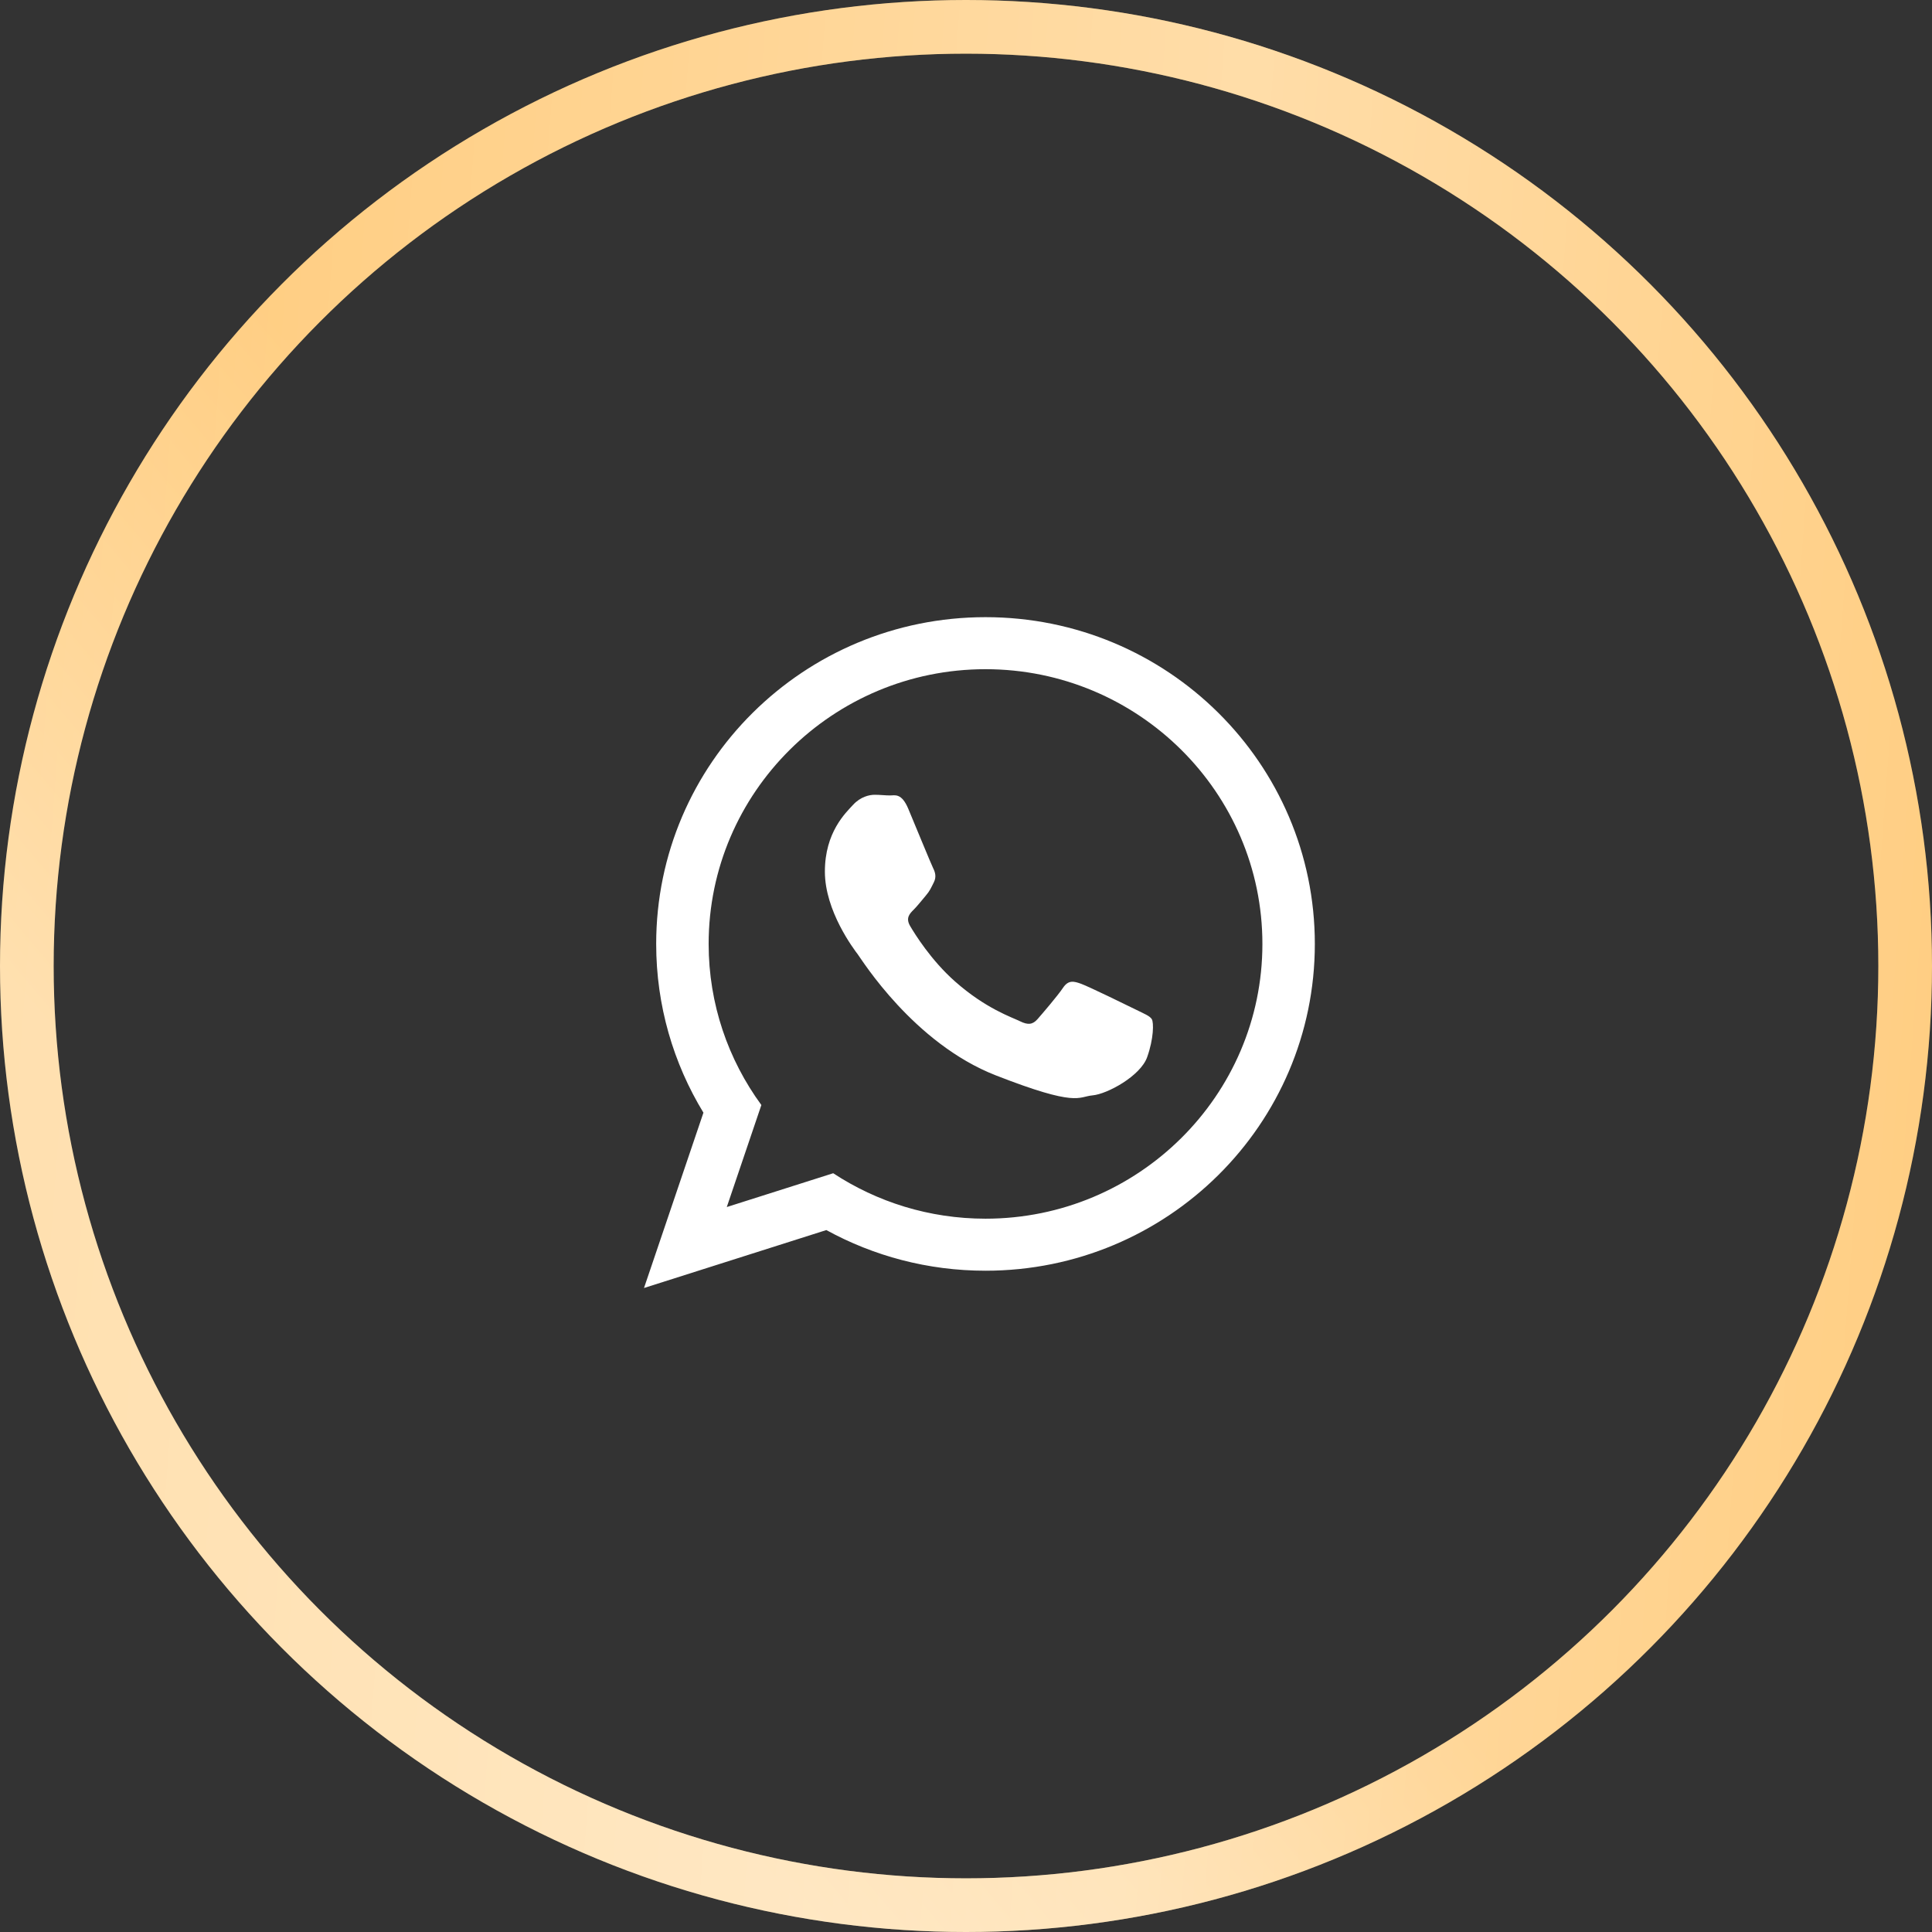
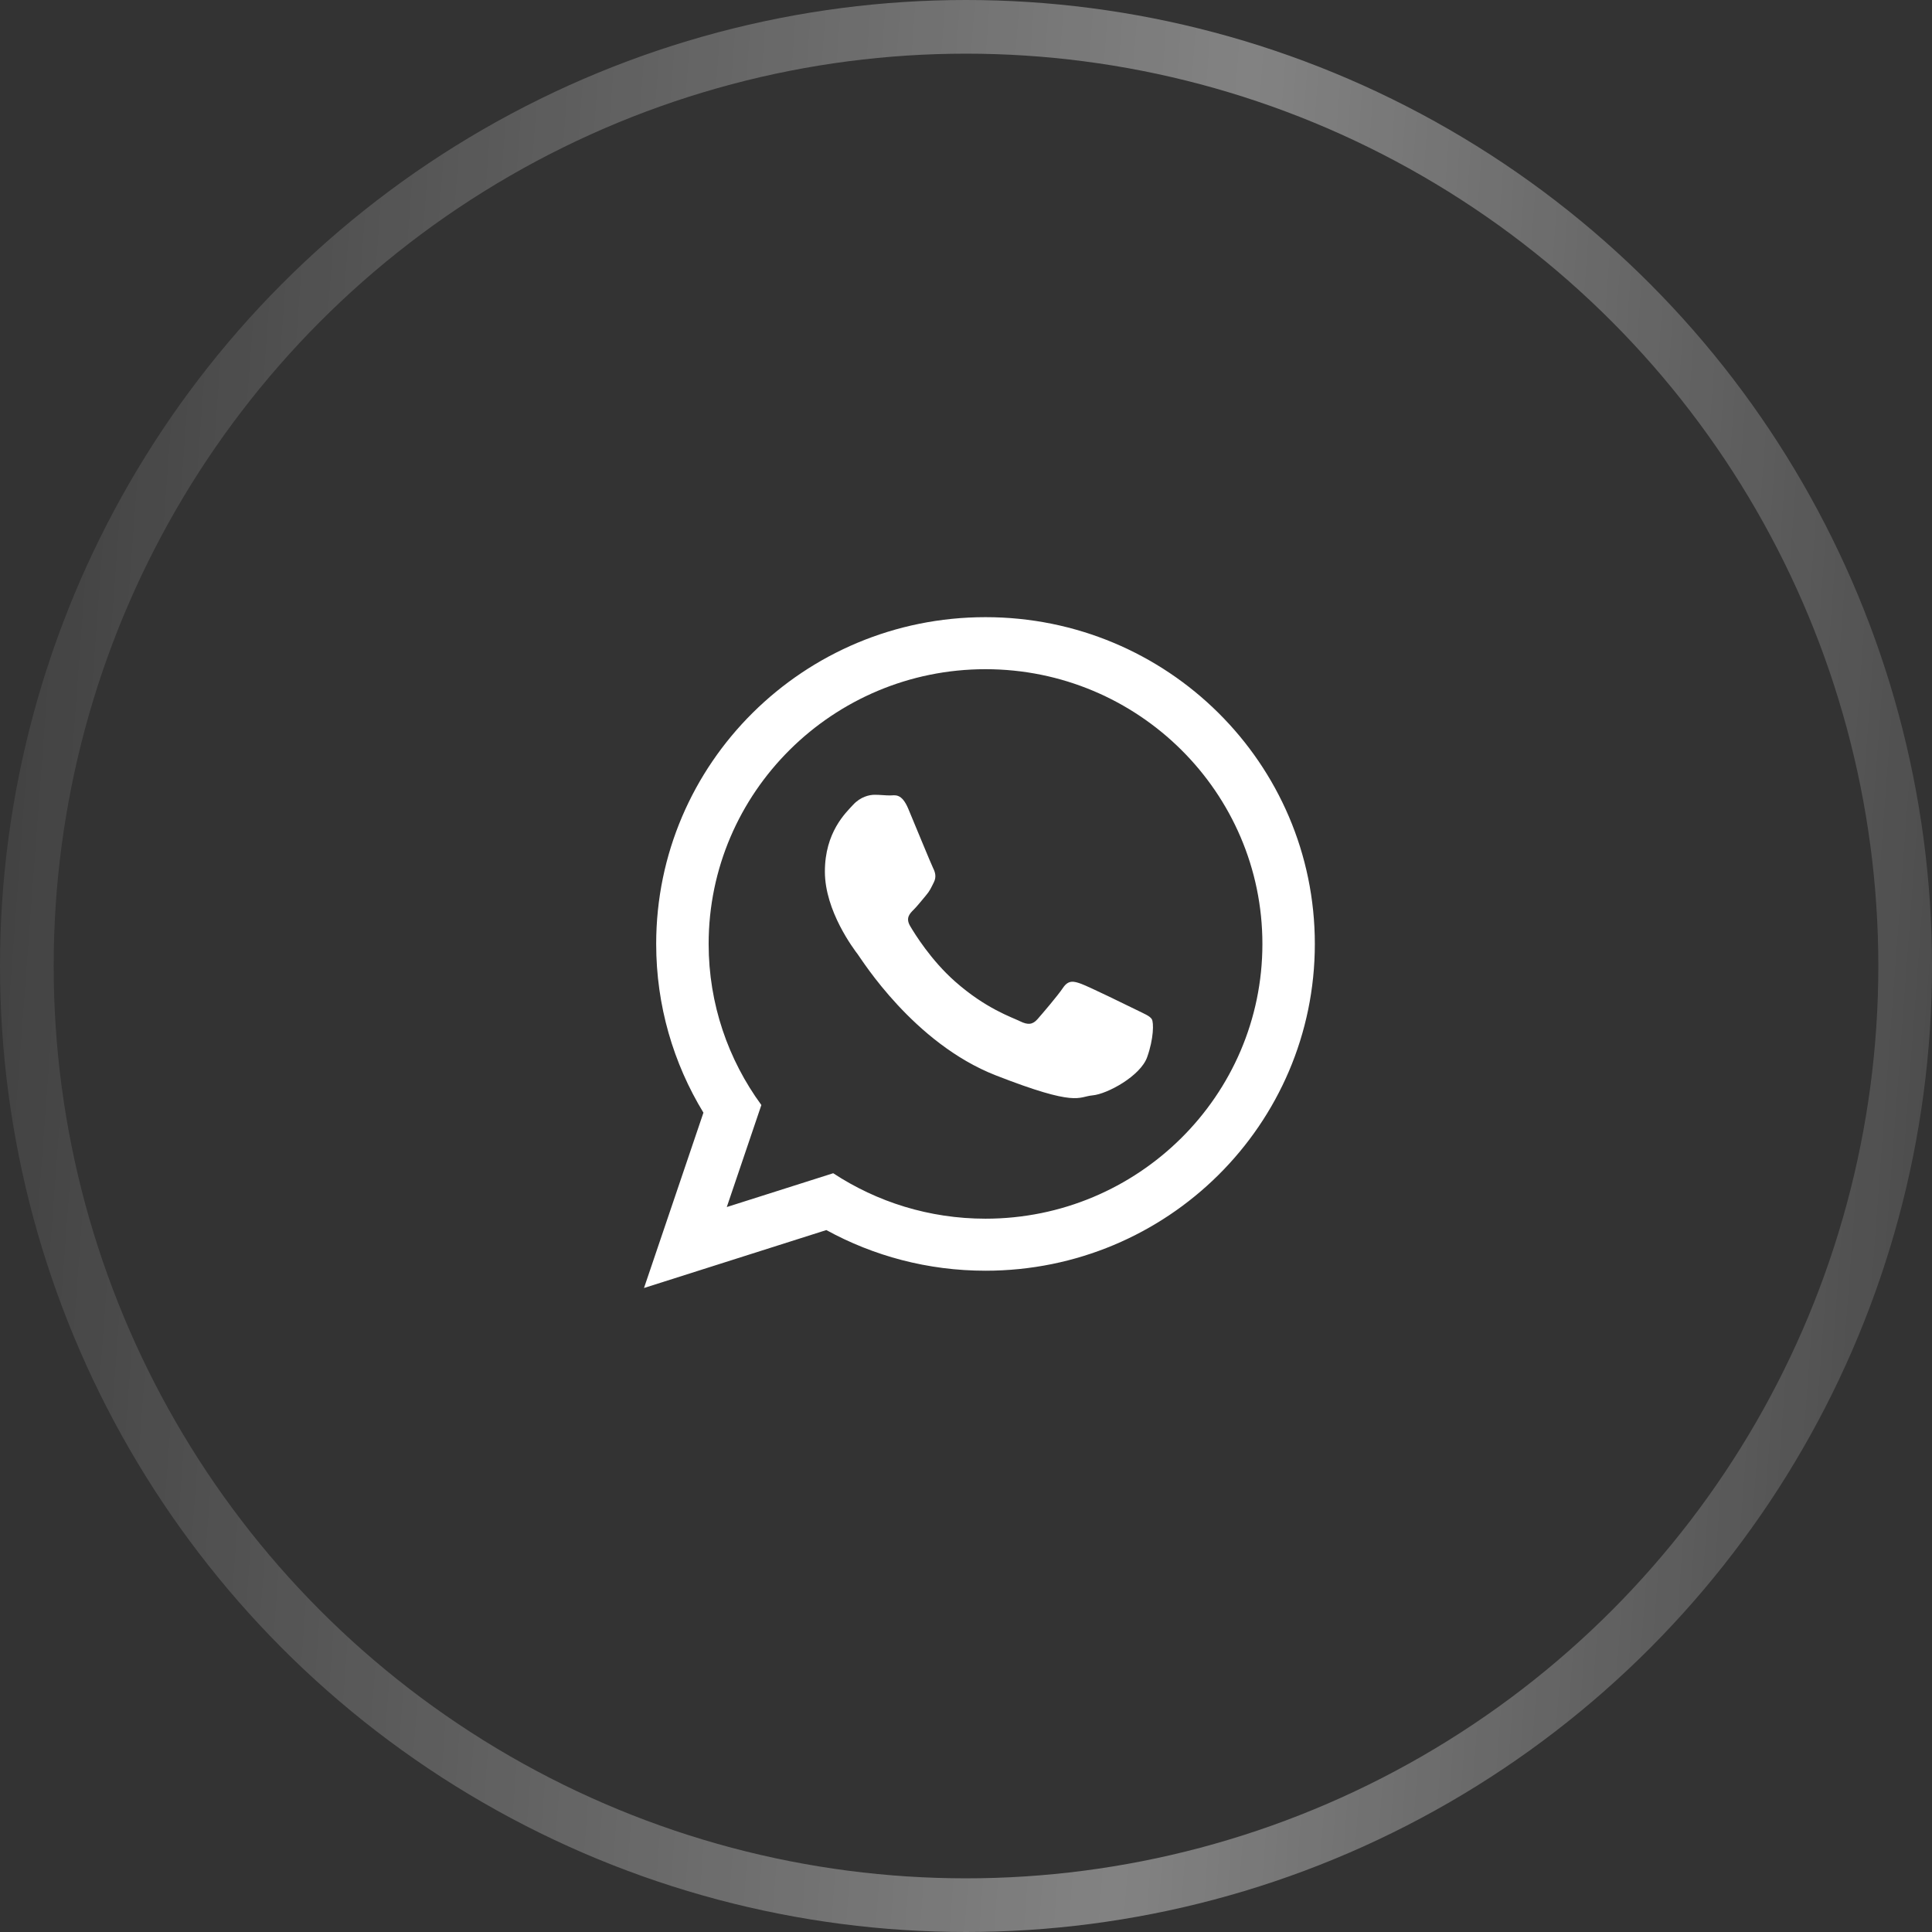
<svg xmlns="http://www.w3.org/2000/svg" width="72" height="72" viewBox="0 0 72 72" fill="none">
  <rect x="0" y="0" width="72" height="72" fill="#333333" stroke="none" />
-   <circle cx="36" cy="36" r="35" stroke="url(#paint0_linear_10423_100)" stroke-width="2" />
  <circle cx="36" cy="36" r="35" stroke="url(#paint1_linear_10423_100)" stroke-opacity="0.39" stroke-width="2" />
-   <path d="M49 35.178C49 41.904 43.506 47.356 36.727 47.356C34.575 47.356 32.554 46.806 30.795 45.841L24 48L26.215 41.466C25.098 39.631 24.454 37.479 24.454 35.178C24.454 28.452 29.949 23 36.727 23C43.506 23 49 28.452 49 35.178ZM36.727 24.939C31.037 24.939 26.409 29.532 26.409 35.178C26.409 37.418 27.139 39.493 28.374 41.181L27.085 44.983L31.051 43.723C32.68 44.793 34.631 45.417 36.727 45.417C42.417 45.417 47.046 40.824 47.046 35.179C47.046 29.533 42.417 24.939 36.727 24.939ZM42.925 37.983C42.849 37.859 42.649 37.784 42.348 37.634C42.047 37.485 40.568 36.763 40.292 36.664C40.017 36.564 39.816 36.514 39.615 36.813C39.415 37.112 38.838 37.784 38.663 37.983C38.487 38.182 38.312 38.208 38.011 38.058C37.71 37.909 36.741 37.593 35.592 36.577C34.697 35.786 34.094 34.809 33.918 34.51C33.743 34.211 33.9 34.05 34.05 33.901C34.186 33.767 34.351 33.553 34.501 33.378C34.652 33.204 34.702 33.08 34.802 32.88C34.903 32.681 34.852 32.507 34.777 32.357C34.702 32.208 34.1 30.739 33.849 30.141C33.599 29.544 33.348 29.644 33.172 29.644C32.997 29.644 32.796 29.619 32.596 29.619C32.395 29.619 32.069 29.693 31.793 29.992C31.518 30.291 30.741 31.013 30.741 32.482C30.741 33.951 31.818 35.37 31.969 35.569C32.119 35.767 34.05 38.88 37.108 40.075C40.167 41.27 40.167 40.871 40.718 40.821C41.269 40.771 42.498 40.099 42.749 39.403C42.999 38.705 42.999 38.107 42.925 37.983Z" fill="white" />
+   <path d="M49 35.178C49 41.904 43.506 47.356 36.727 47.356C34.575 47.356 32.554 46.806 30.795 45.841L24 48L26.215 41.466C25.098 39.631 24.454 37.479 24.454 35.178C24.454 28.452 29.949 23 36.727 23C43.506 23 49 28.452 49 35.178ZM36.727 24.939C31.037 24.939 26.409 29.532 26.409 35.178C26.409 37.418 27.139 39.493 28.374 41.181L27.085 44.983L31.051 43.723C32.68 44.793 34.631 45.417 36.727 45.417C42.417 45.417 47.046 40.824 47.046 35.179C47.046 29.533 42.417 24.939 36.727 24.939M42.925 37.983C42.849 37.859 42.649 37.784 42.348 37.634C42.047 37.485 40.568 36.763 40.292 36.664C40.017 36.564 39.816 36.514 39.615 36.813C39.415 37.112 38.838 37.784 38.663 37.983C38.487 38.182 38.312 38.208 38.011 38.058C37.71 37.909 36.741 37.593 35.592 36.577C34.697 35.786 34.094 34.809 33.918 34.51C33.743 34.211 33.9 34.05 34.05 33.901C34.186 33.767 34.351 33.553 34.501 33.378C34.652 33.204 34.702 33.08 34.802 32.88C34.903 32.681 34.852 32.507 34.777 32.357C34.702 32.208 34.1 30.739 33.849 30.141C33.599 29.544 33.348 29.644 33.172 29.644C32.997 29.644 32.796 29.619 32.596 29.619C32.395 29.619 32.069 29.693 31.793 29.992C31.518 30.291 30.741 31.013 30.741 32.482C30.741 33.951 31.818 35.37 31.969 35.569C32.119 35.767 34.05 38.88 37.108 40.075C40.167 41.27 40.167 40.871 40.718 40.821C41.269 40.771 42.498 40.099 42.749 39.403C42.999 38.705 42.999 38.107 42.925 37.983Z" fill="white" />
  <defs>
    <linearGradient id="paint0_linear_10423_100" x1="12.96" y1="15.12" x2="-4.973" y2="30.338" gradientUnits="userSpaceOnUse">
      <stop stop-color="#FFC771" />
      <stop offset="1" stop-color="#FFDDA8" />
    </linearGradient>
    <linearGradient id="paint1_linear_10423_100" x1="84.208" y1="59.795" x2="-12.133" y2="52.6" gradientUnits="userSpaceOnUse">
      <stop stop-color="white" stop-opacity="0" />
      <stop offset="0.432" stop-color="white" />
      <stop offset="1" stop-color="white" stop-opacity="0" />
    </linearGradient>
  </defs>
</svg>